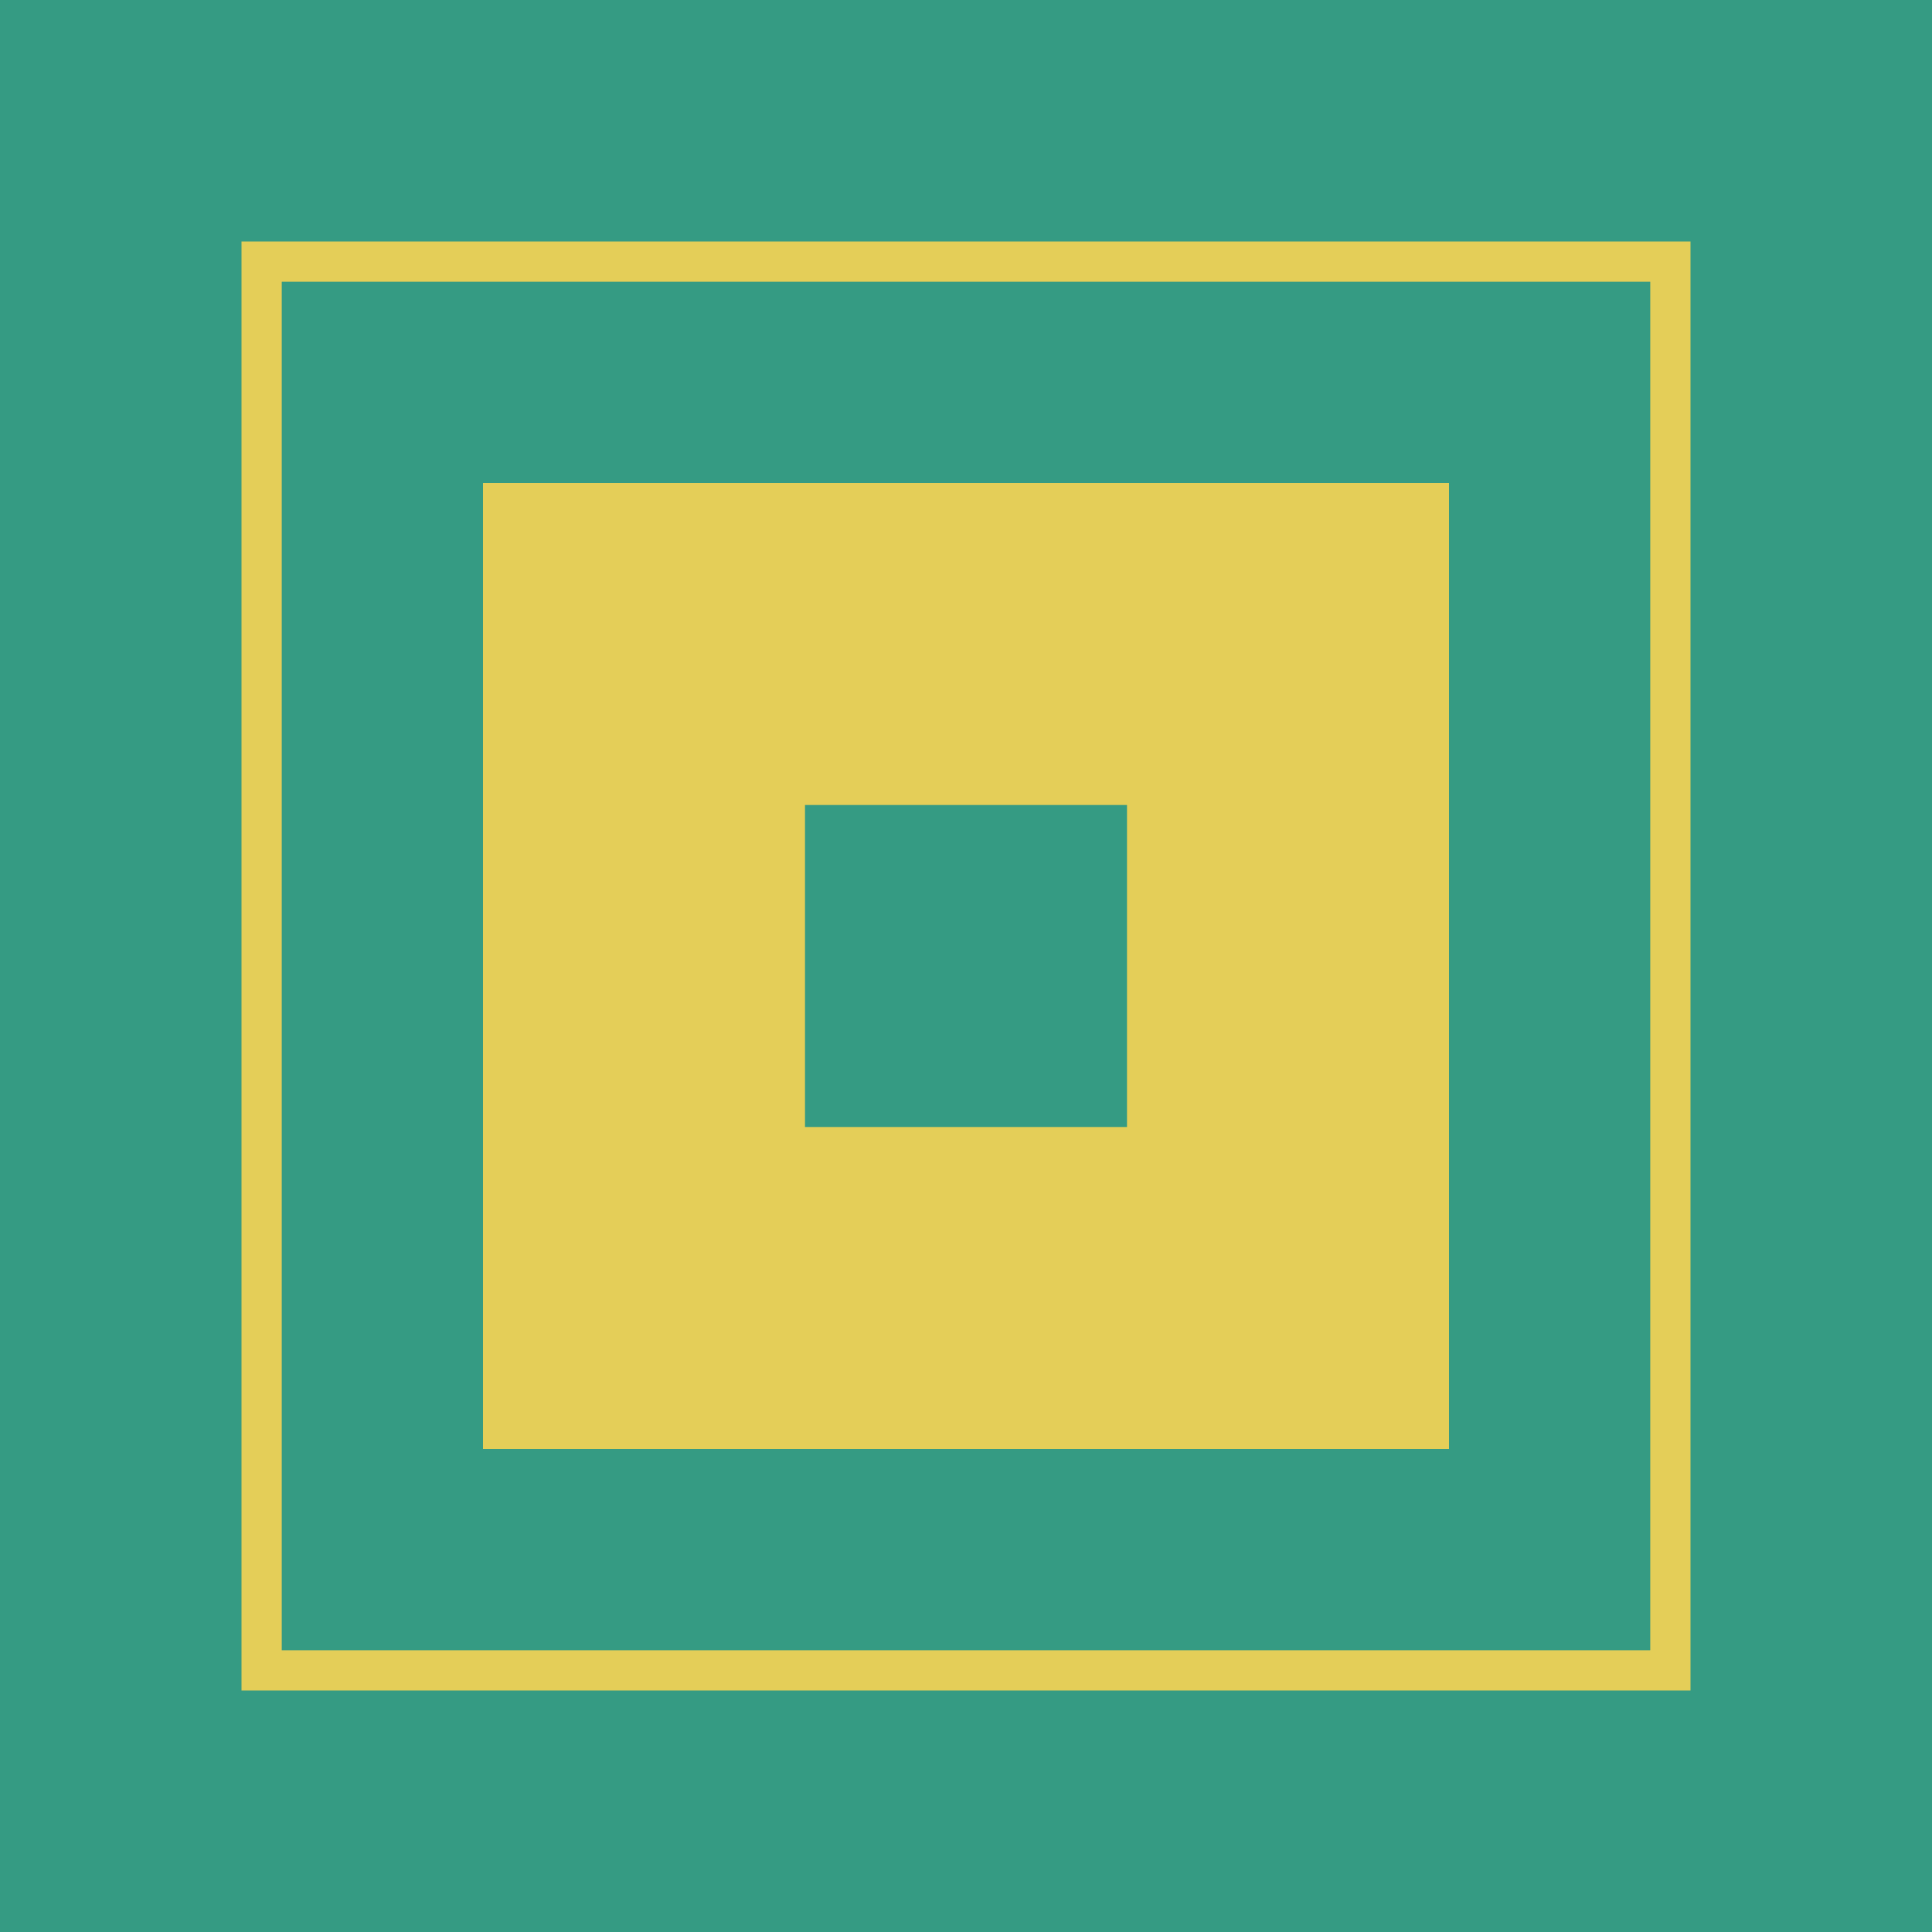
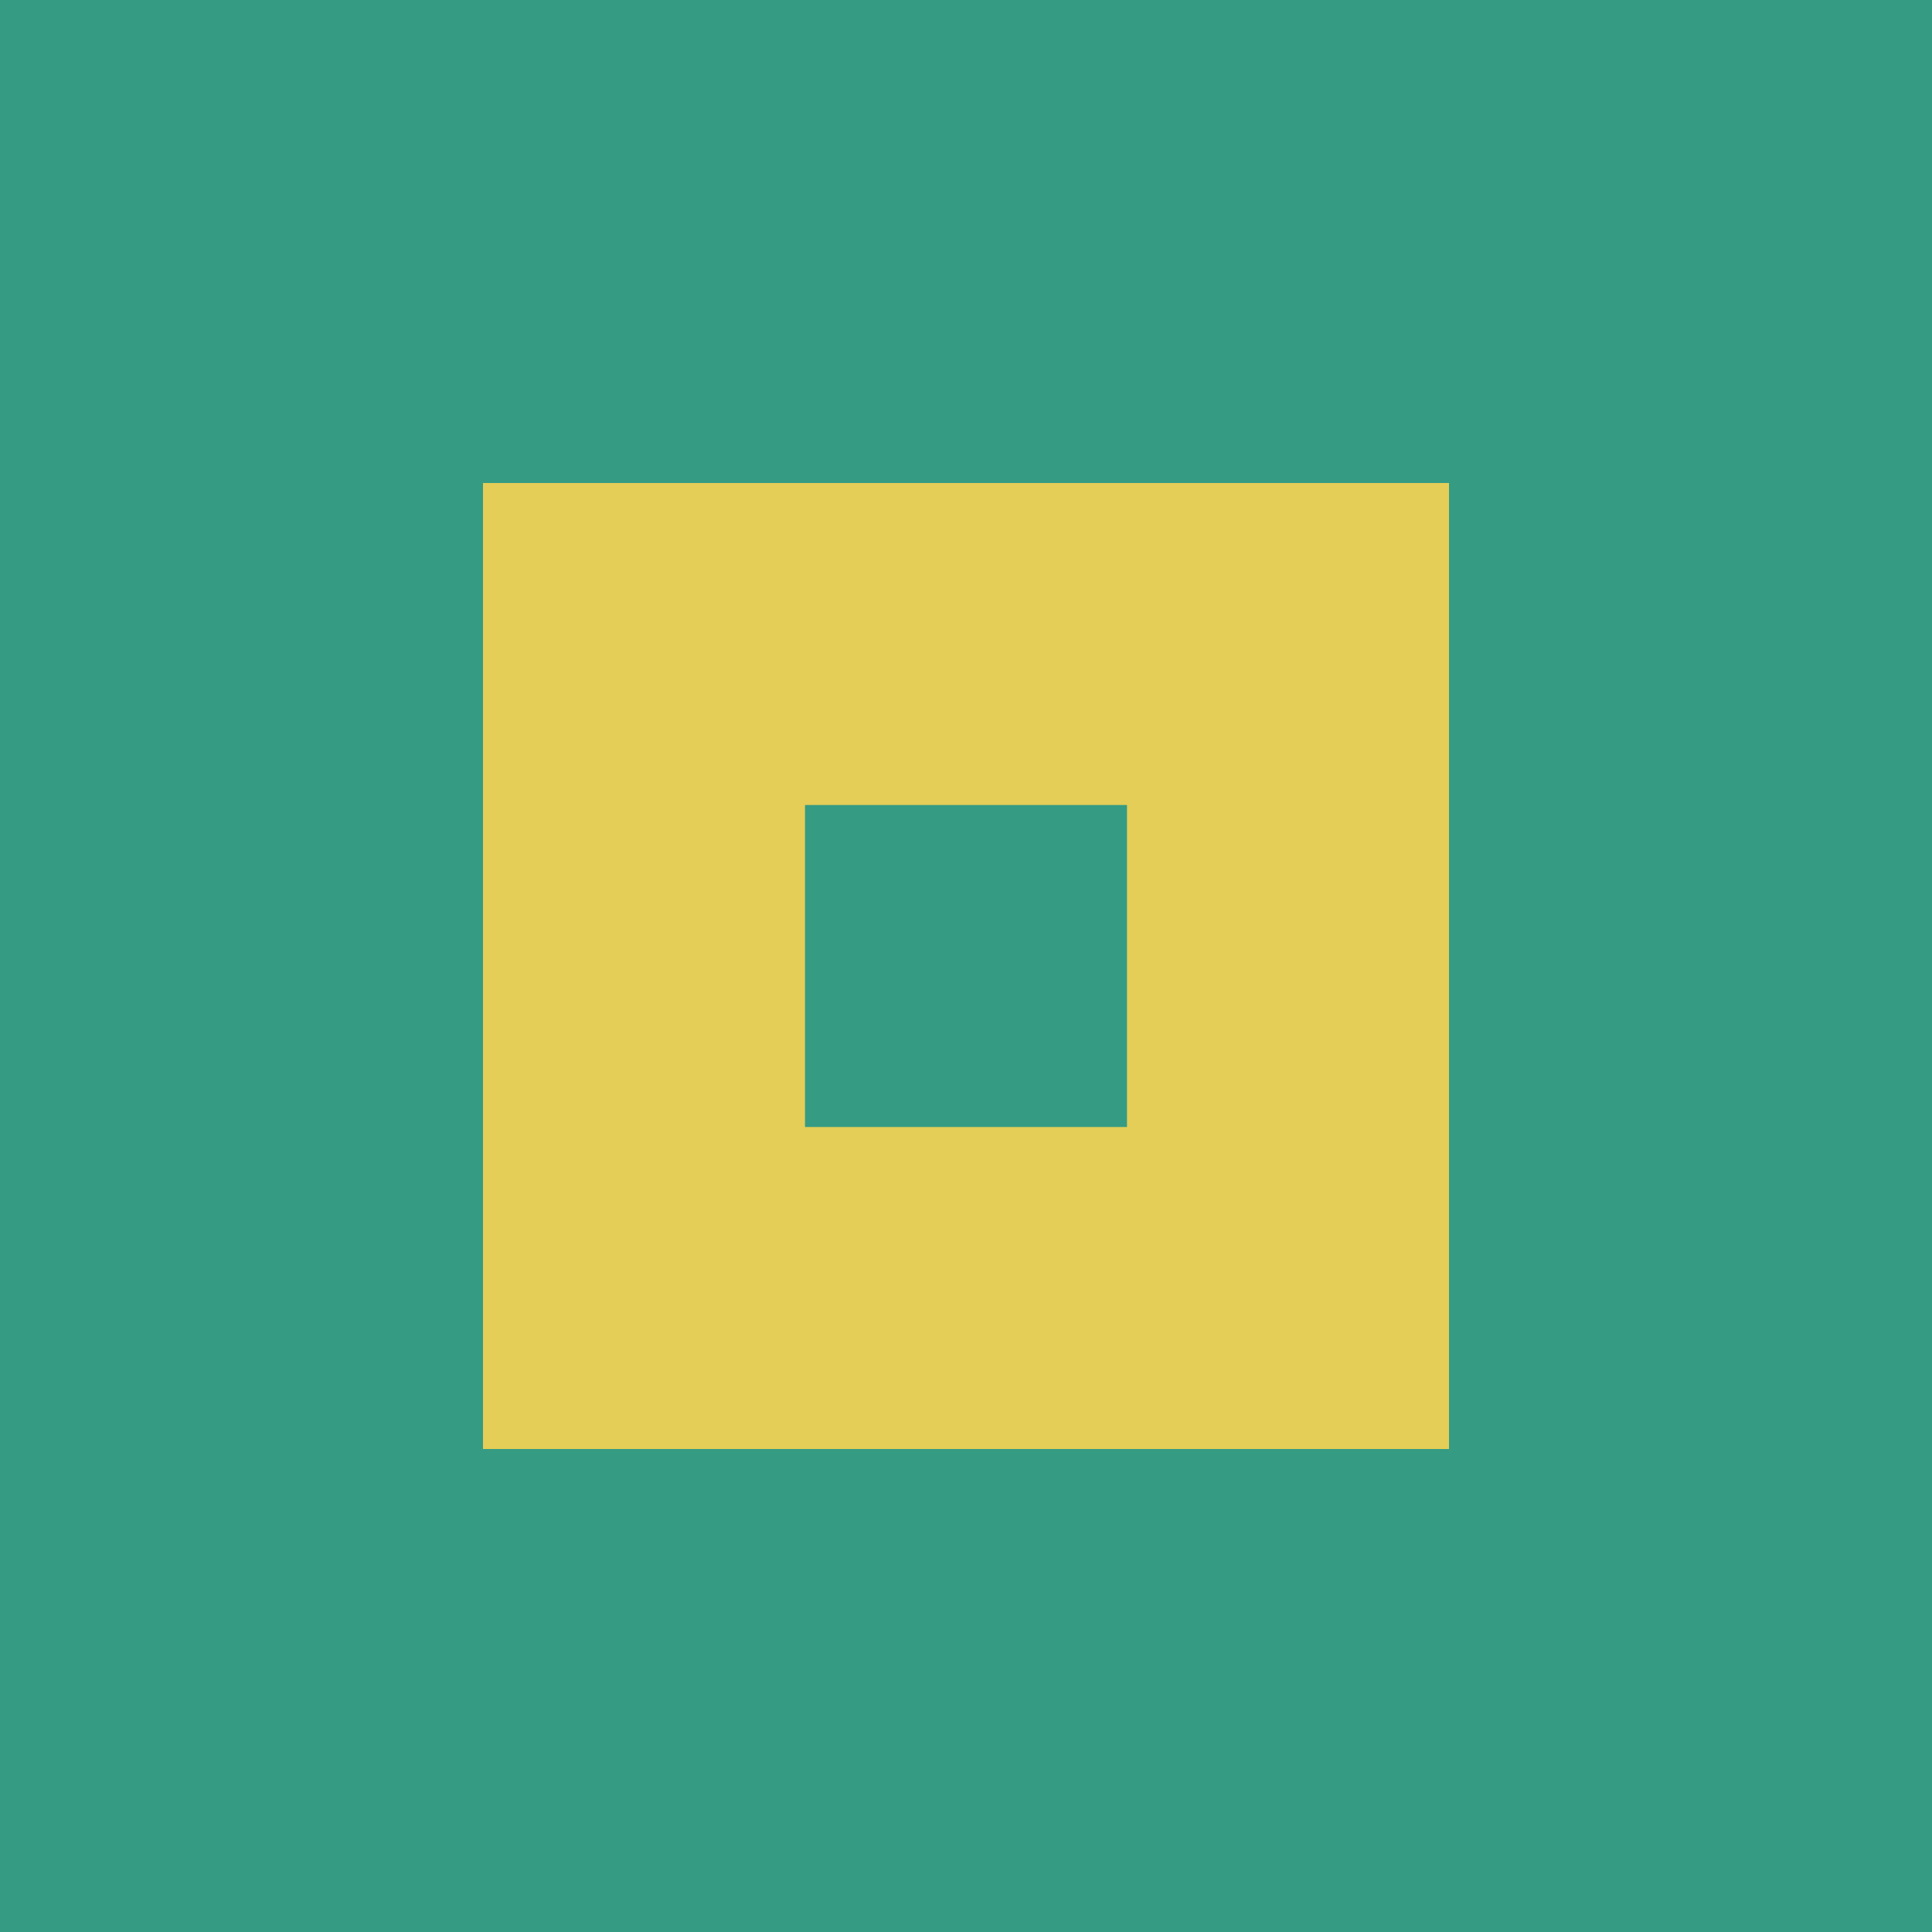
<svg xmlns="http://www.w3.org/2000/svg" width="36" height="36" viewBox="0 0 36 36" fill="none">
  <rect width="36" height="36" transform="translate(36 36) rotate(-180)" fill="#359B83" />
  <path fill-rule="evenodd" clip-rule="evenodd" d="M27 27L9 27L9 9L27 9L27 27ZM21 21L15 21L15 15L21 15L21 21Z" fill="#E4CE58" />
-   <path fill-rule="evenodd" clip-rule="evenodd" d="M31.5 31.5L4.5 31.5L4.5 4.5L31.5 4.5L31.5 31.5ZM30.75 30.75L5.25 30.75L5.25 5.25L30.75 5.25L30.75 30.75Z" fill="#E4CE58" />
</svg>